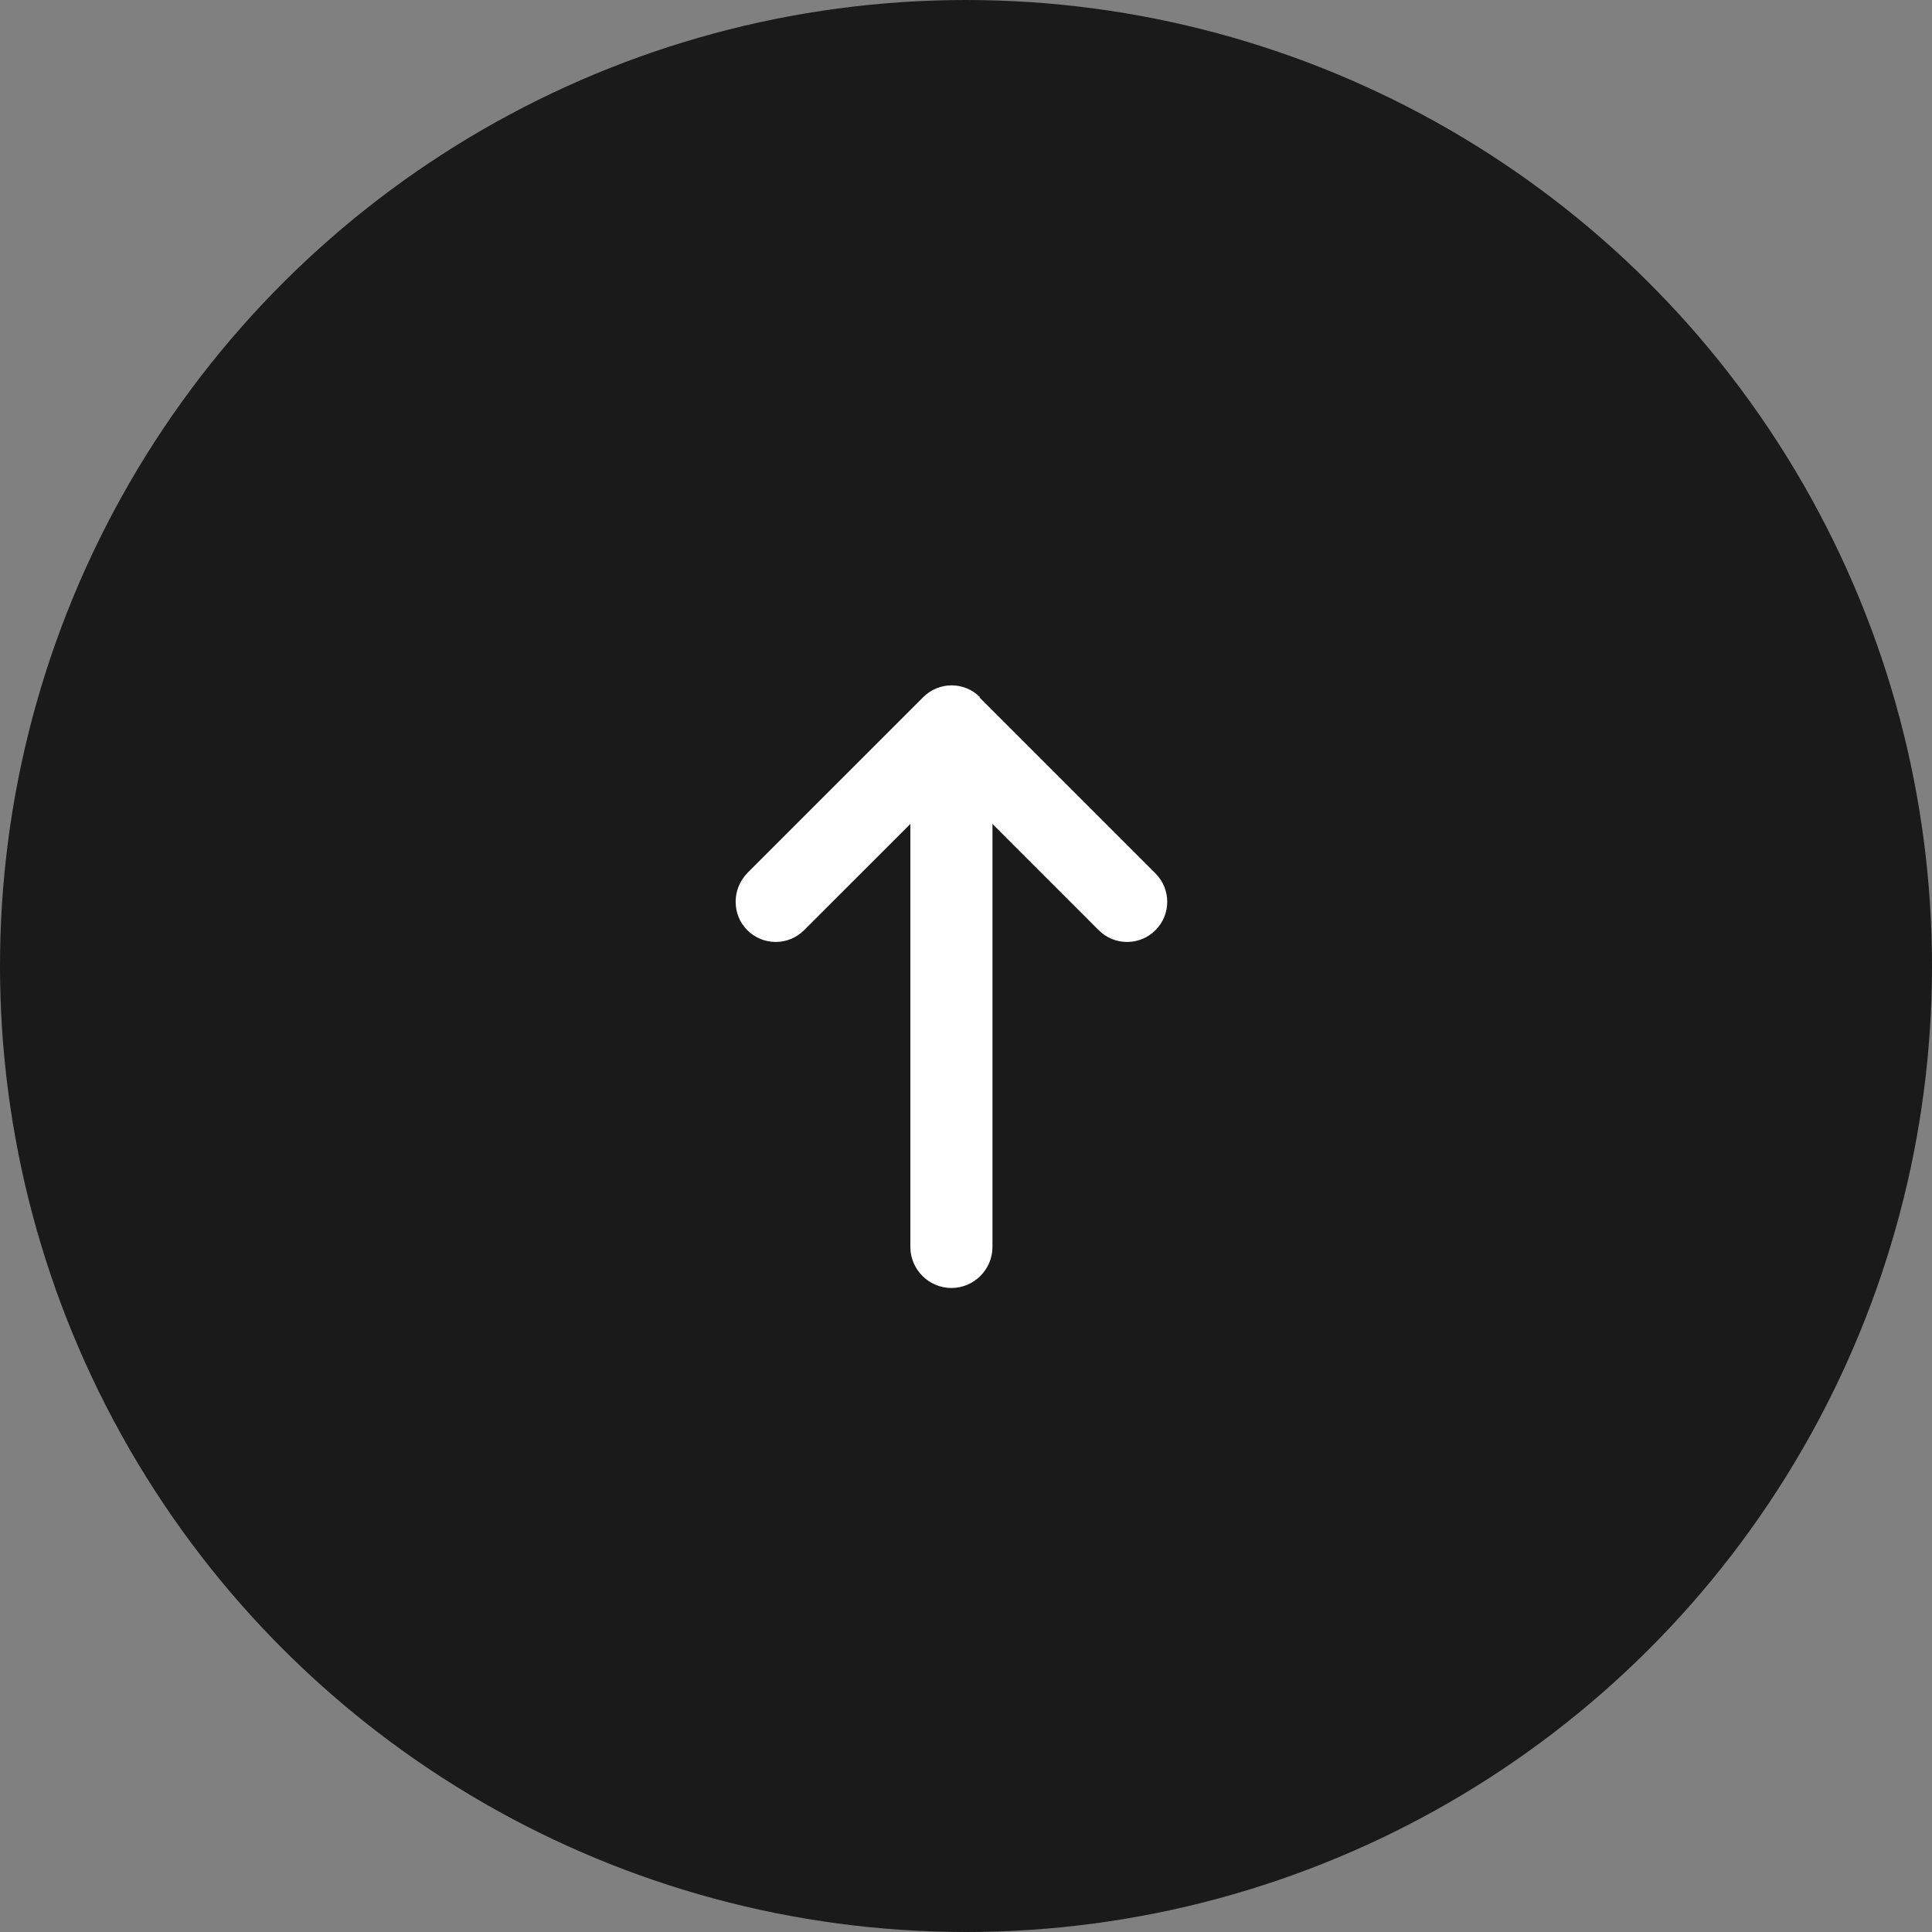
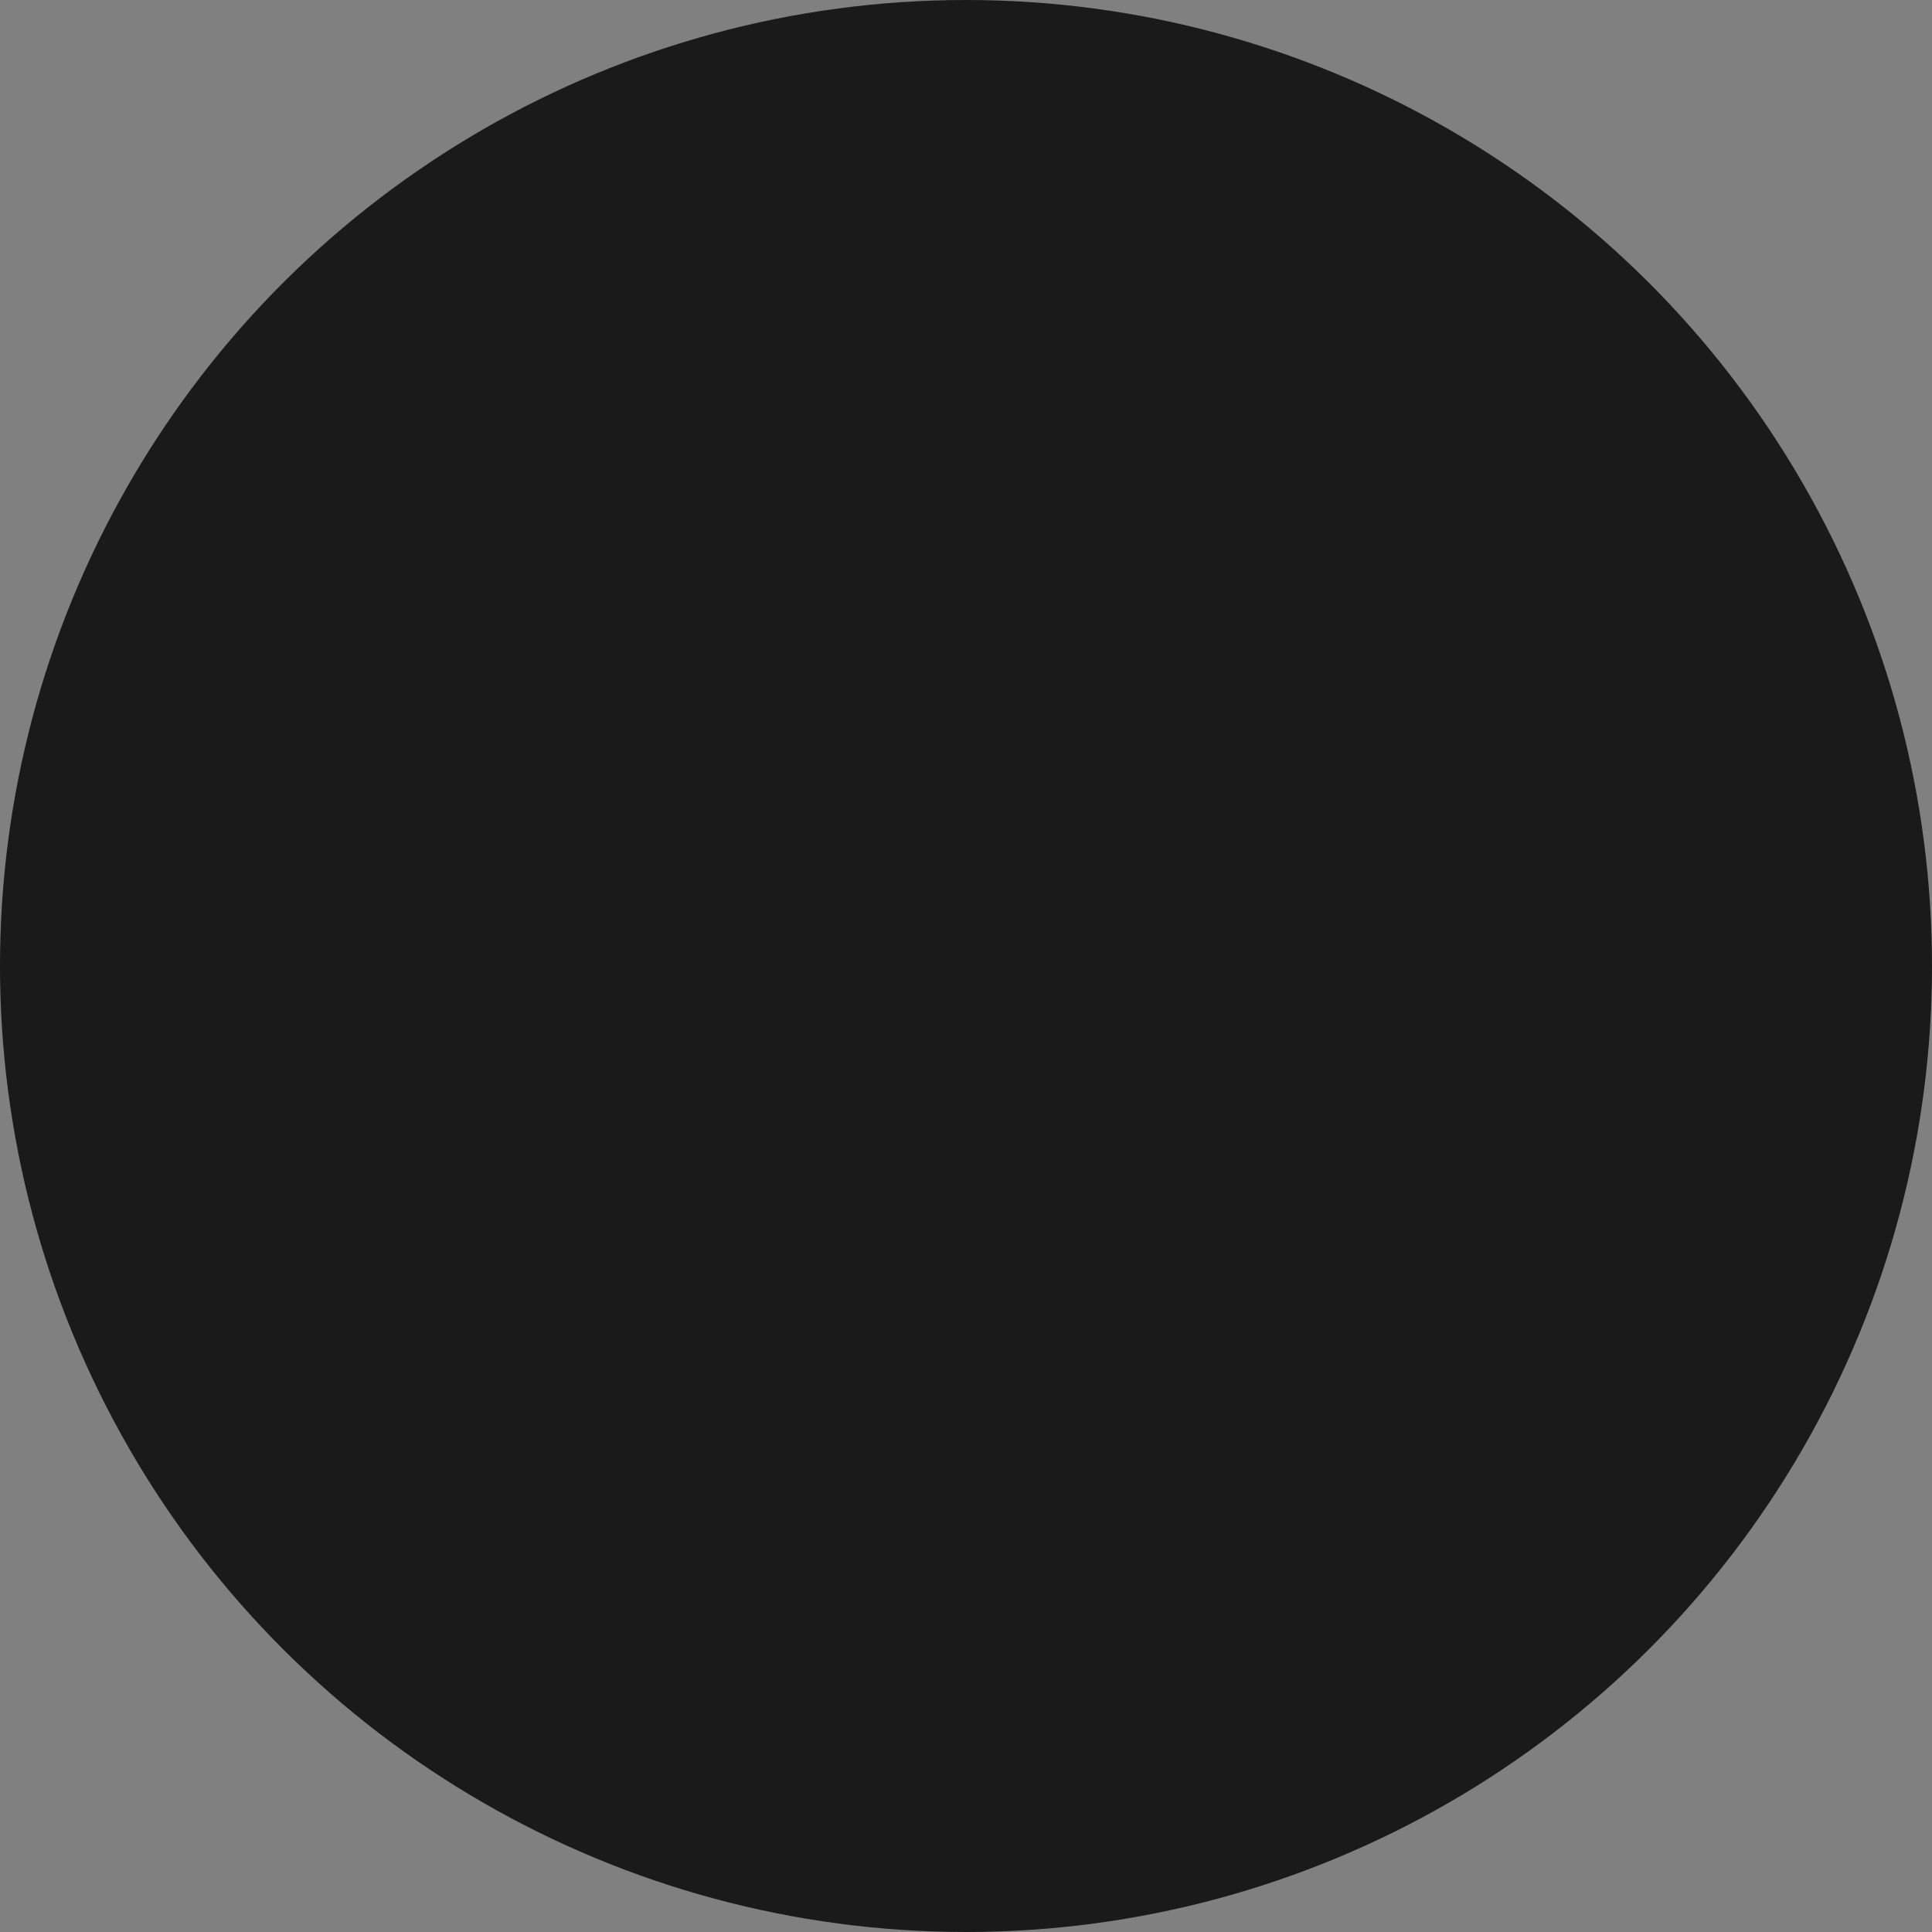
<svg xmlns="http://www.w3.org/2000/svg" width="80" height="80" viewBox="0 0 80 80" fill="none">
  <rect x="0" y="0" width="80" height="80" fill="#808080" stroke="none" />
  <circle cx="40" cy="40" r="40" transform="rotate(90 40 40)" fill="black" fill-opacity="0.8" />
-   <path d="M40.562 28.883L47.846 36.167C48.495 36.817 48.495 37.867 47.846 38.517C47.196 39.167 46.145 39.167 45.495 38.517L41.096 34.117V51.633C41.096 52.567 40.329 53.333 39.395 53.333C38.462 53.333 37.696 52.567 37.696 51.633V34.117L33.295 38.517C32.645 39.167 31.596 39.167 30.945 38.517C30.612 38.183 30.462 37.767 30.462 37.333C30.462 36.9 30.629 36.483 30.945 36.15L38.229 28.867C38.879 28.217 39.929 28.217 40.579 28.867L40.562 28.883Z" fill="white" />
</svg>